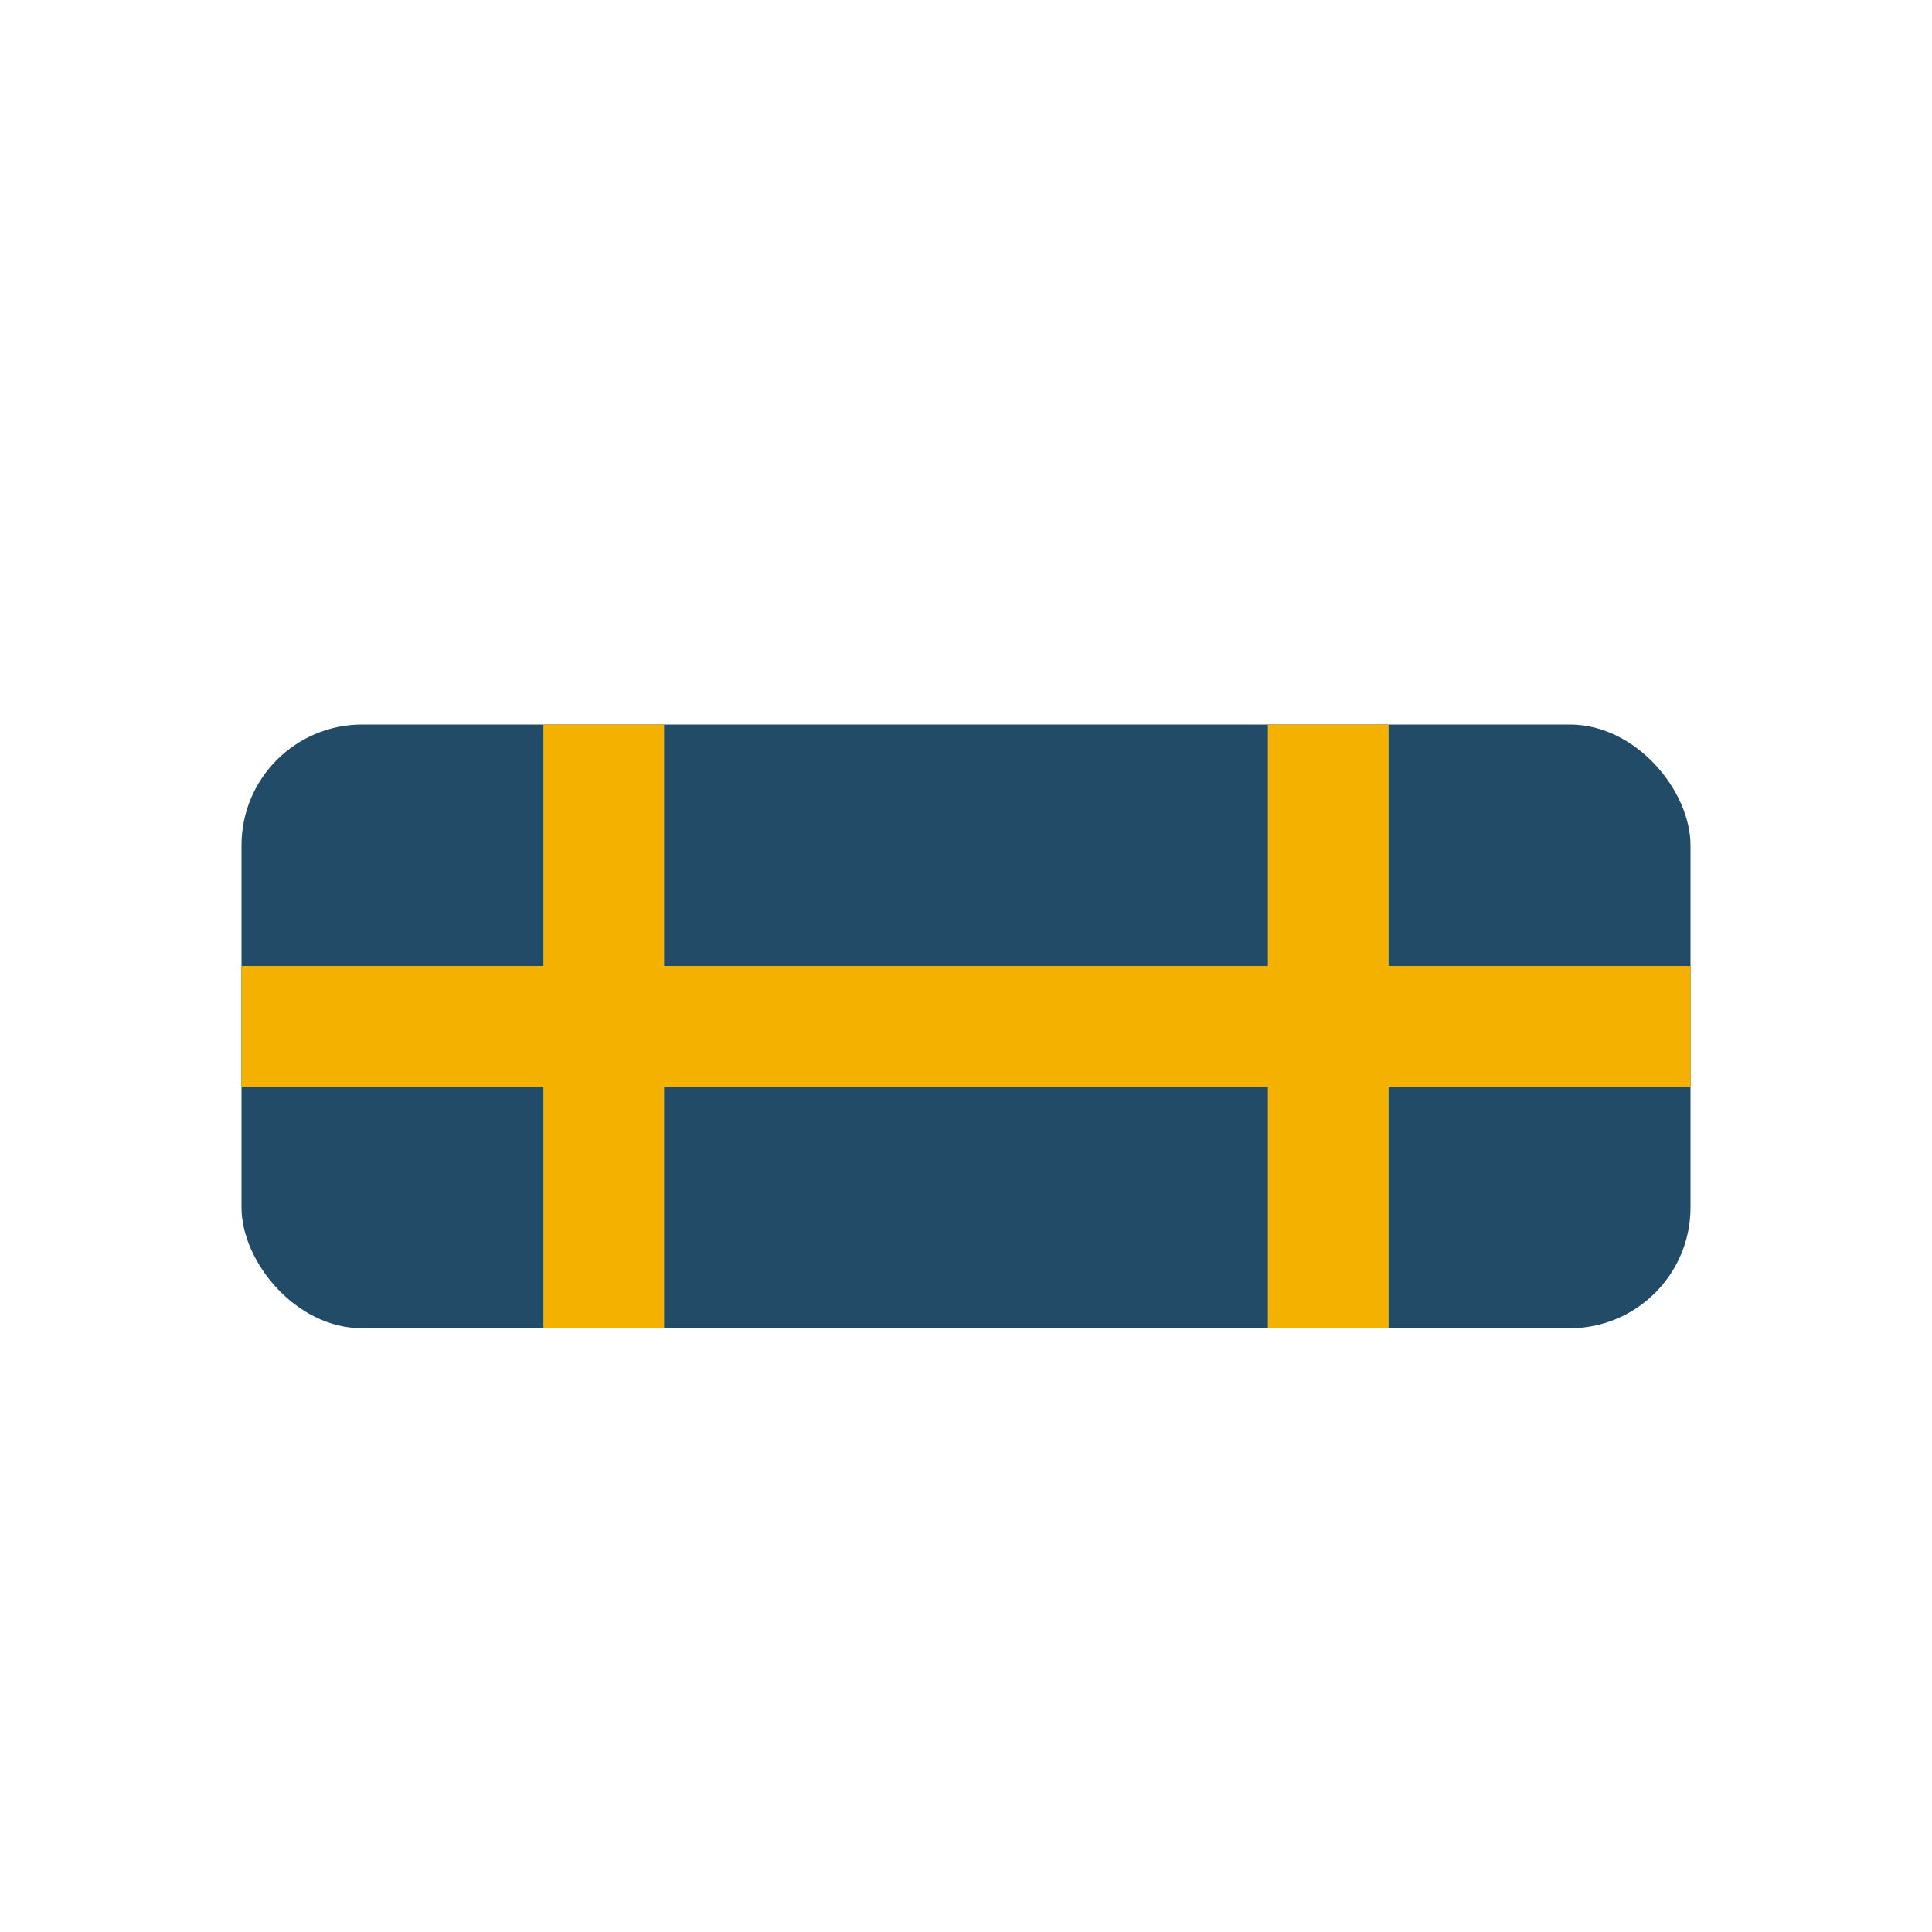
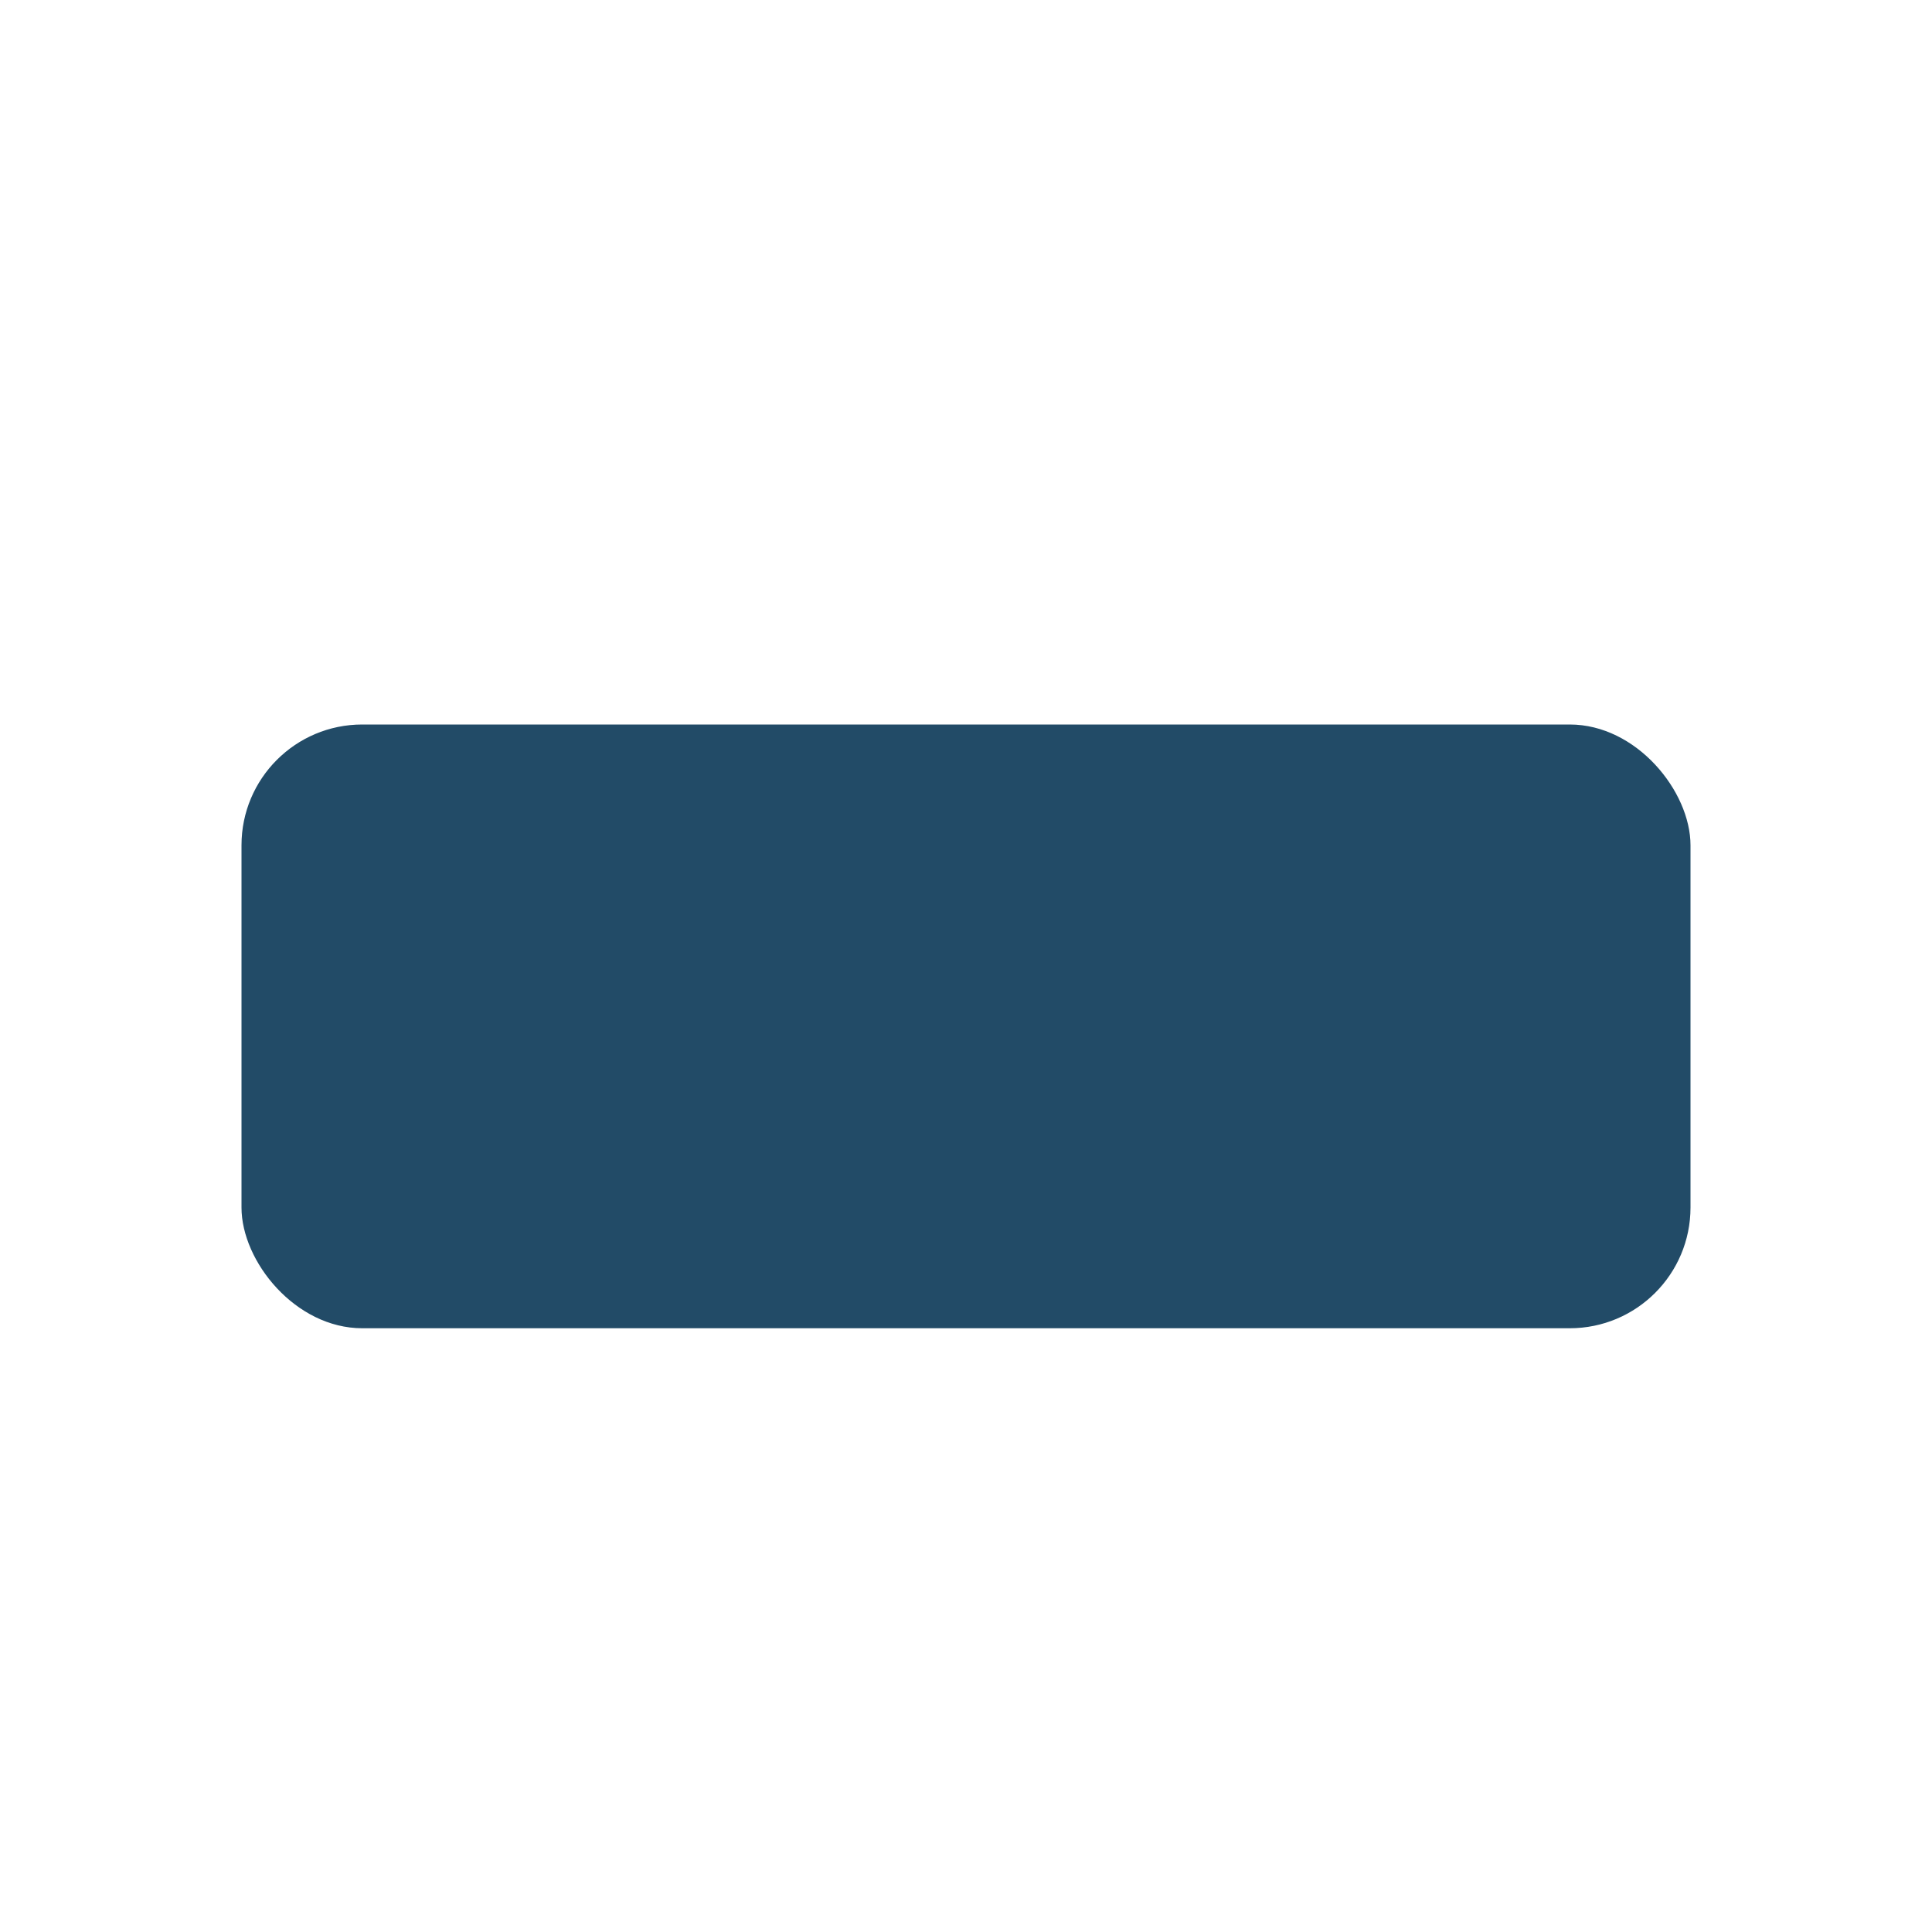
<svg xmlns="http://www.w3.org/2000/svg" width="32" height="32" viewBox="0 0 32 32">
  <rect x="4" y="12" width="24" height="10" rx="2" fill="#224B67" />
-   <path d="M4 17h24M10 12v10M22 12v10" stroke="#F4B100" stroke-width="2" />
</svg>